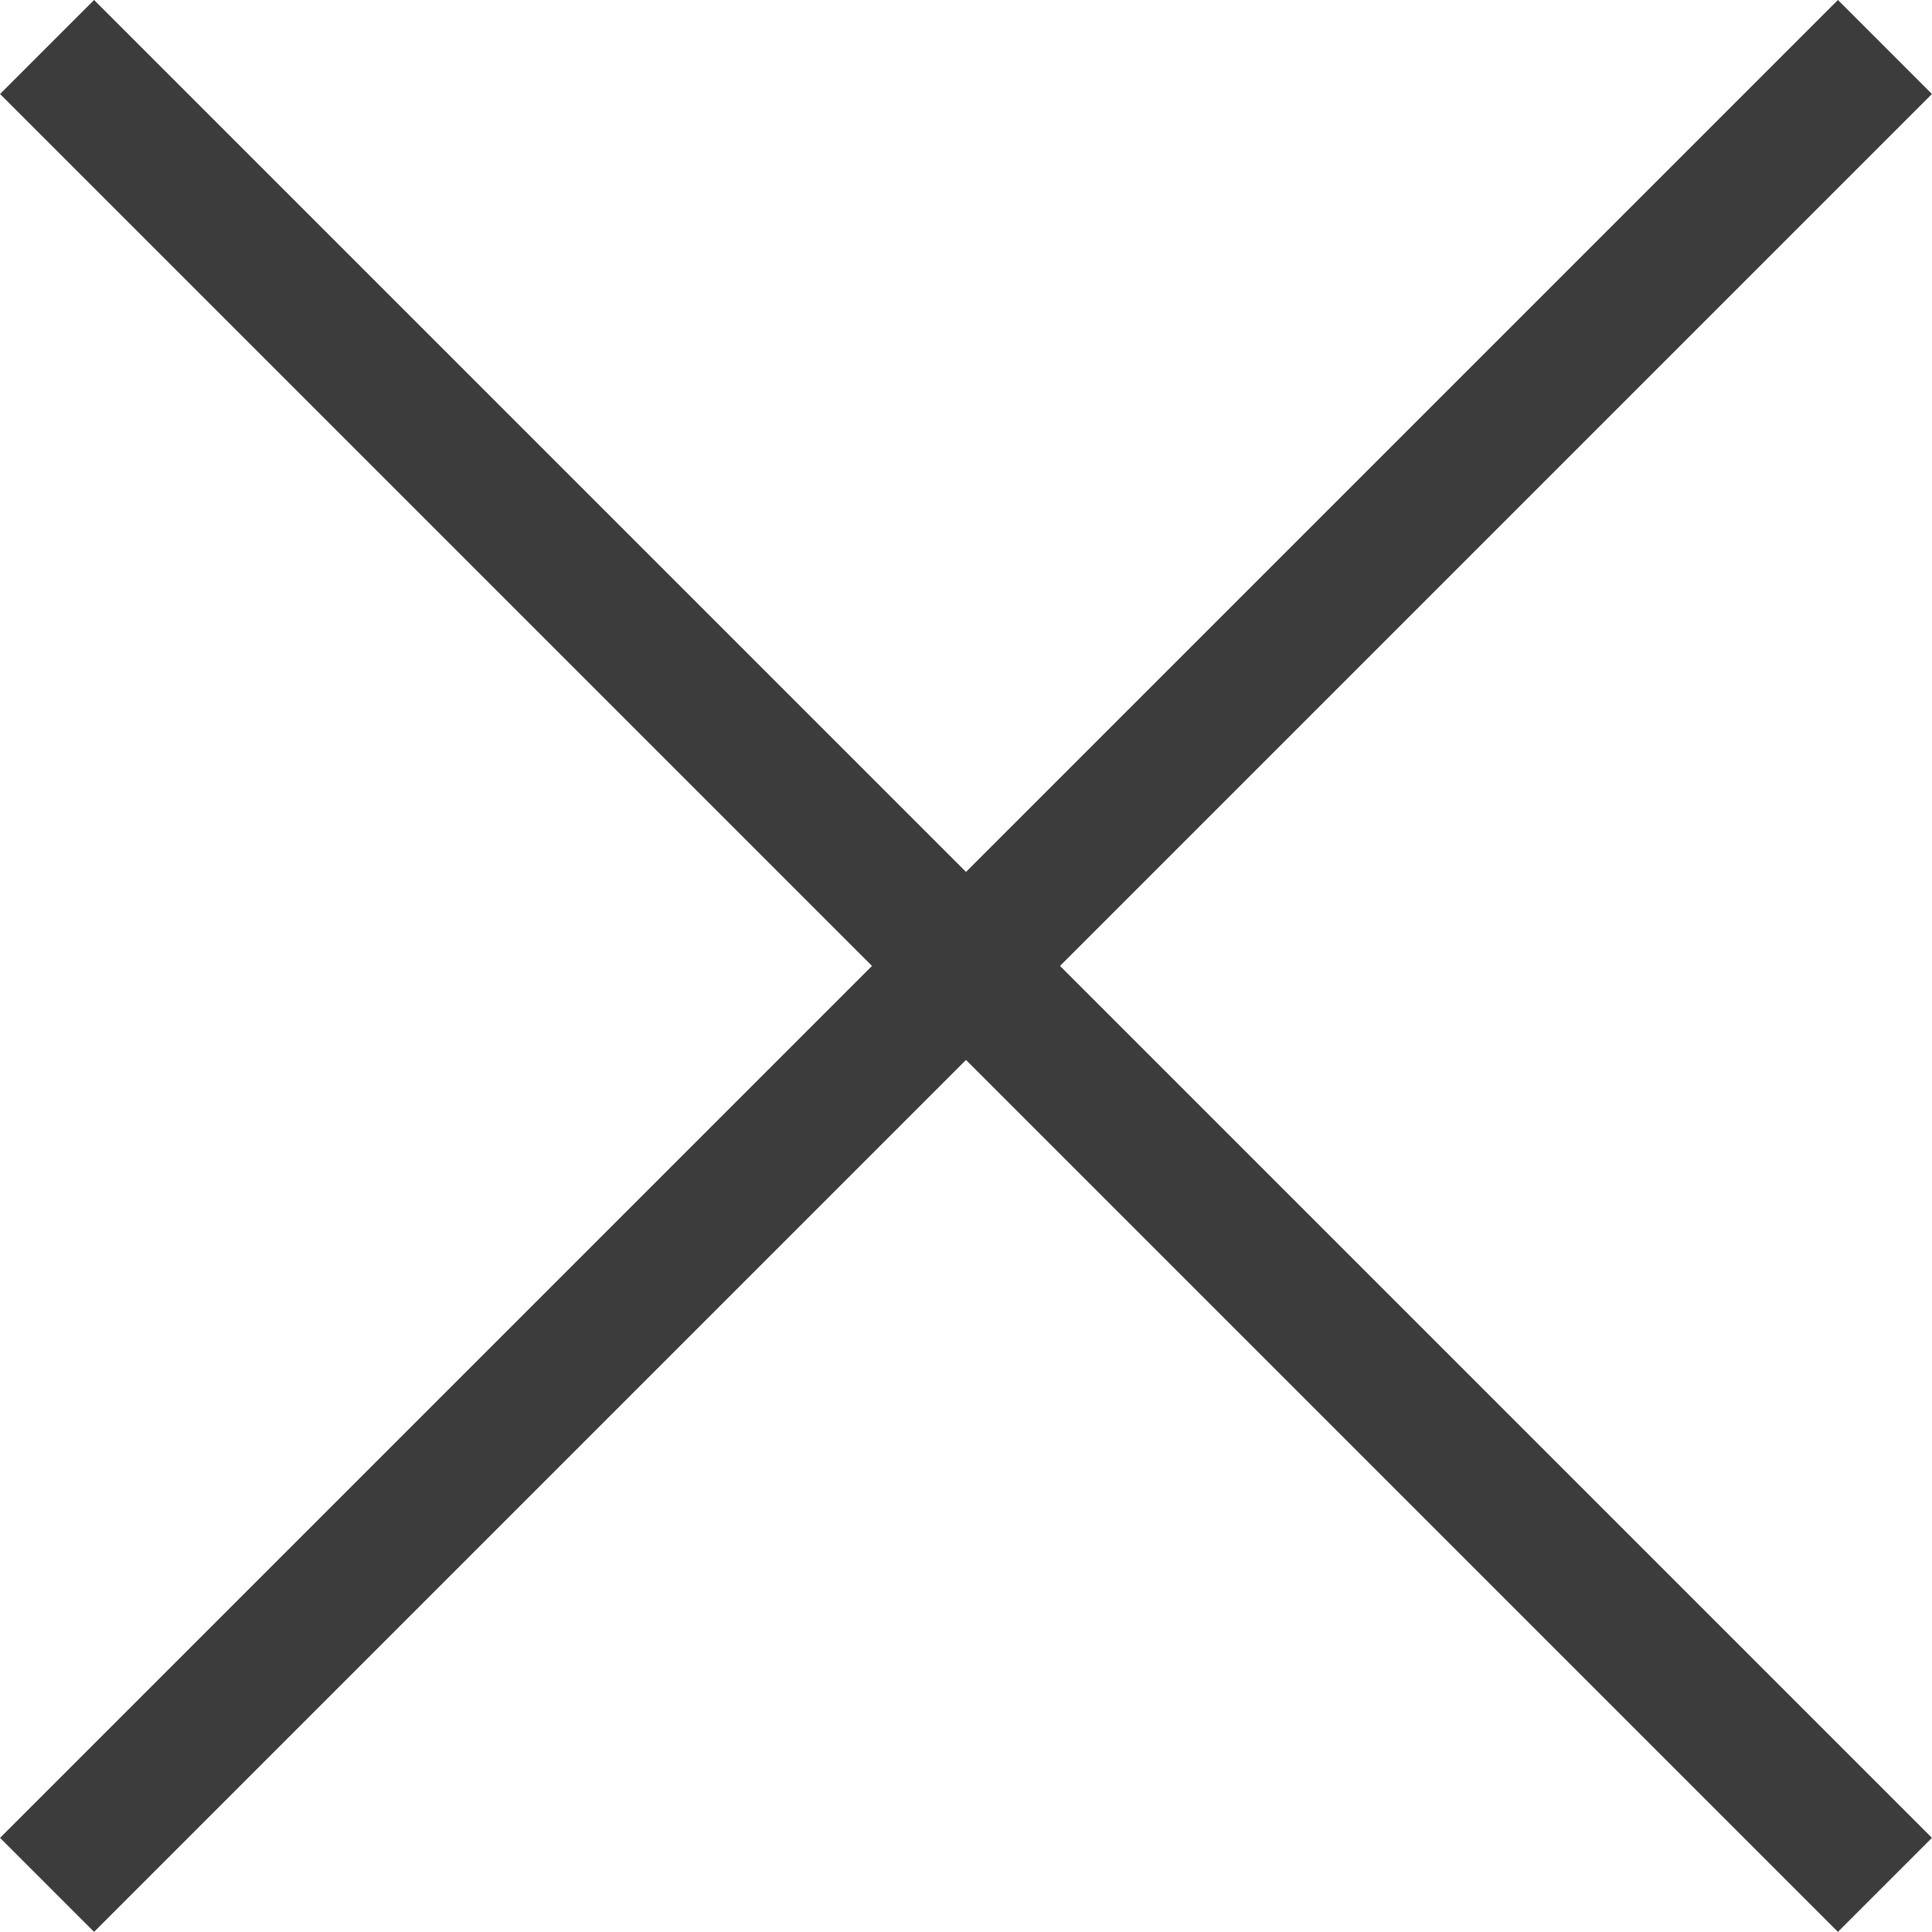
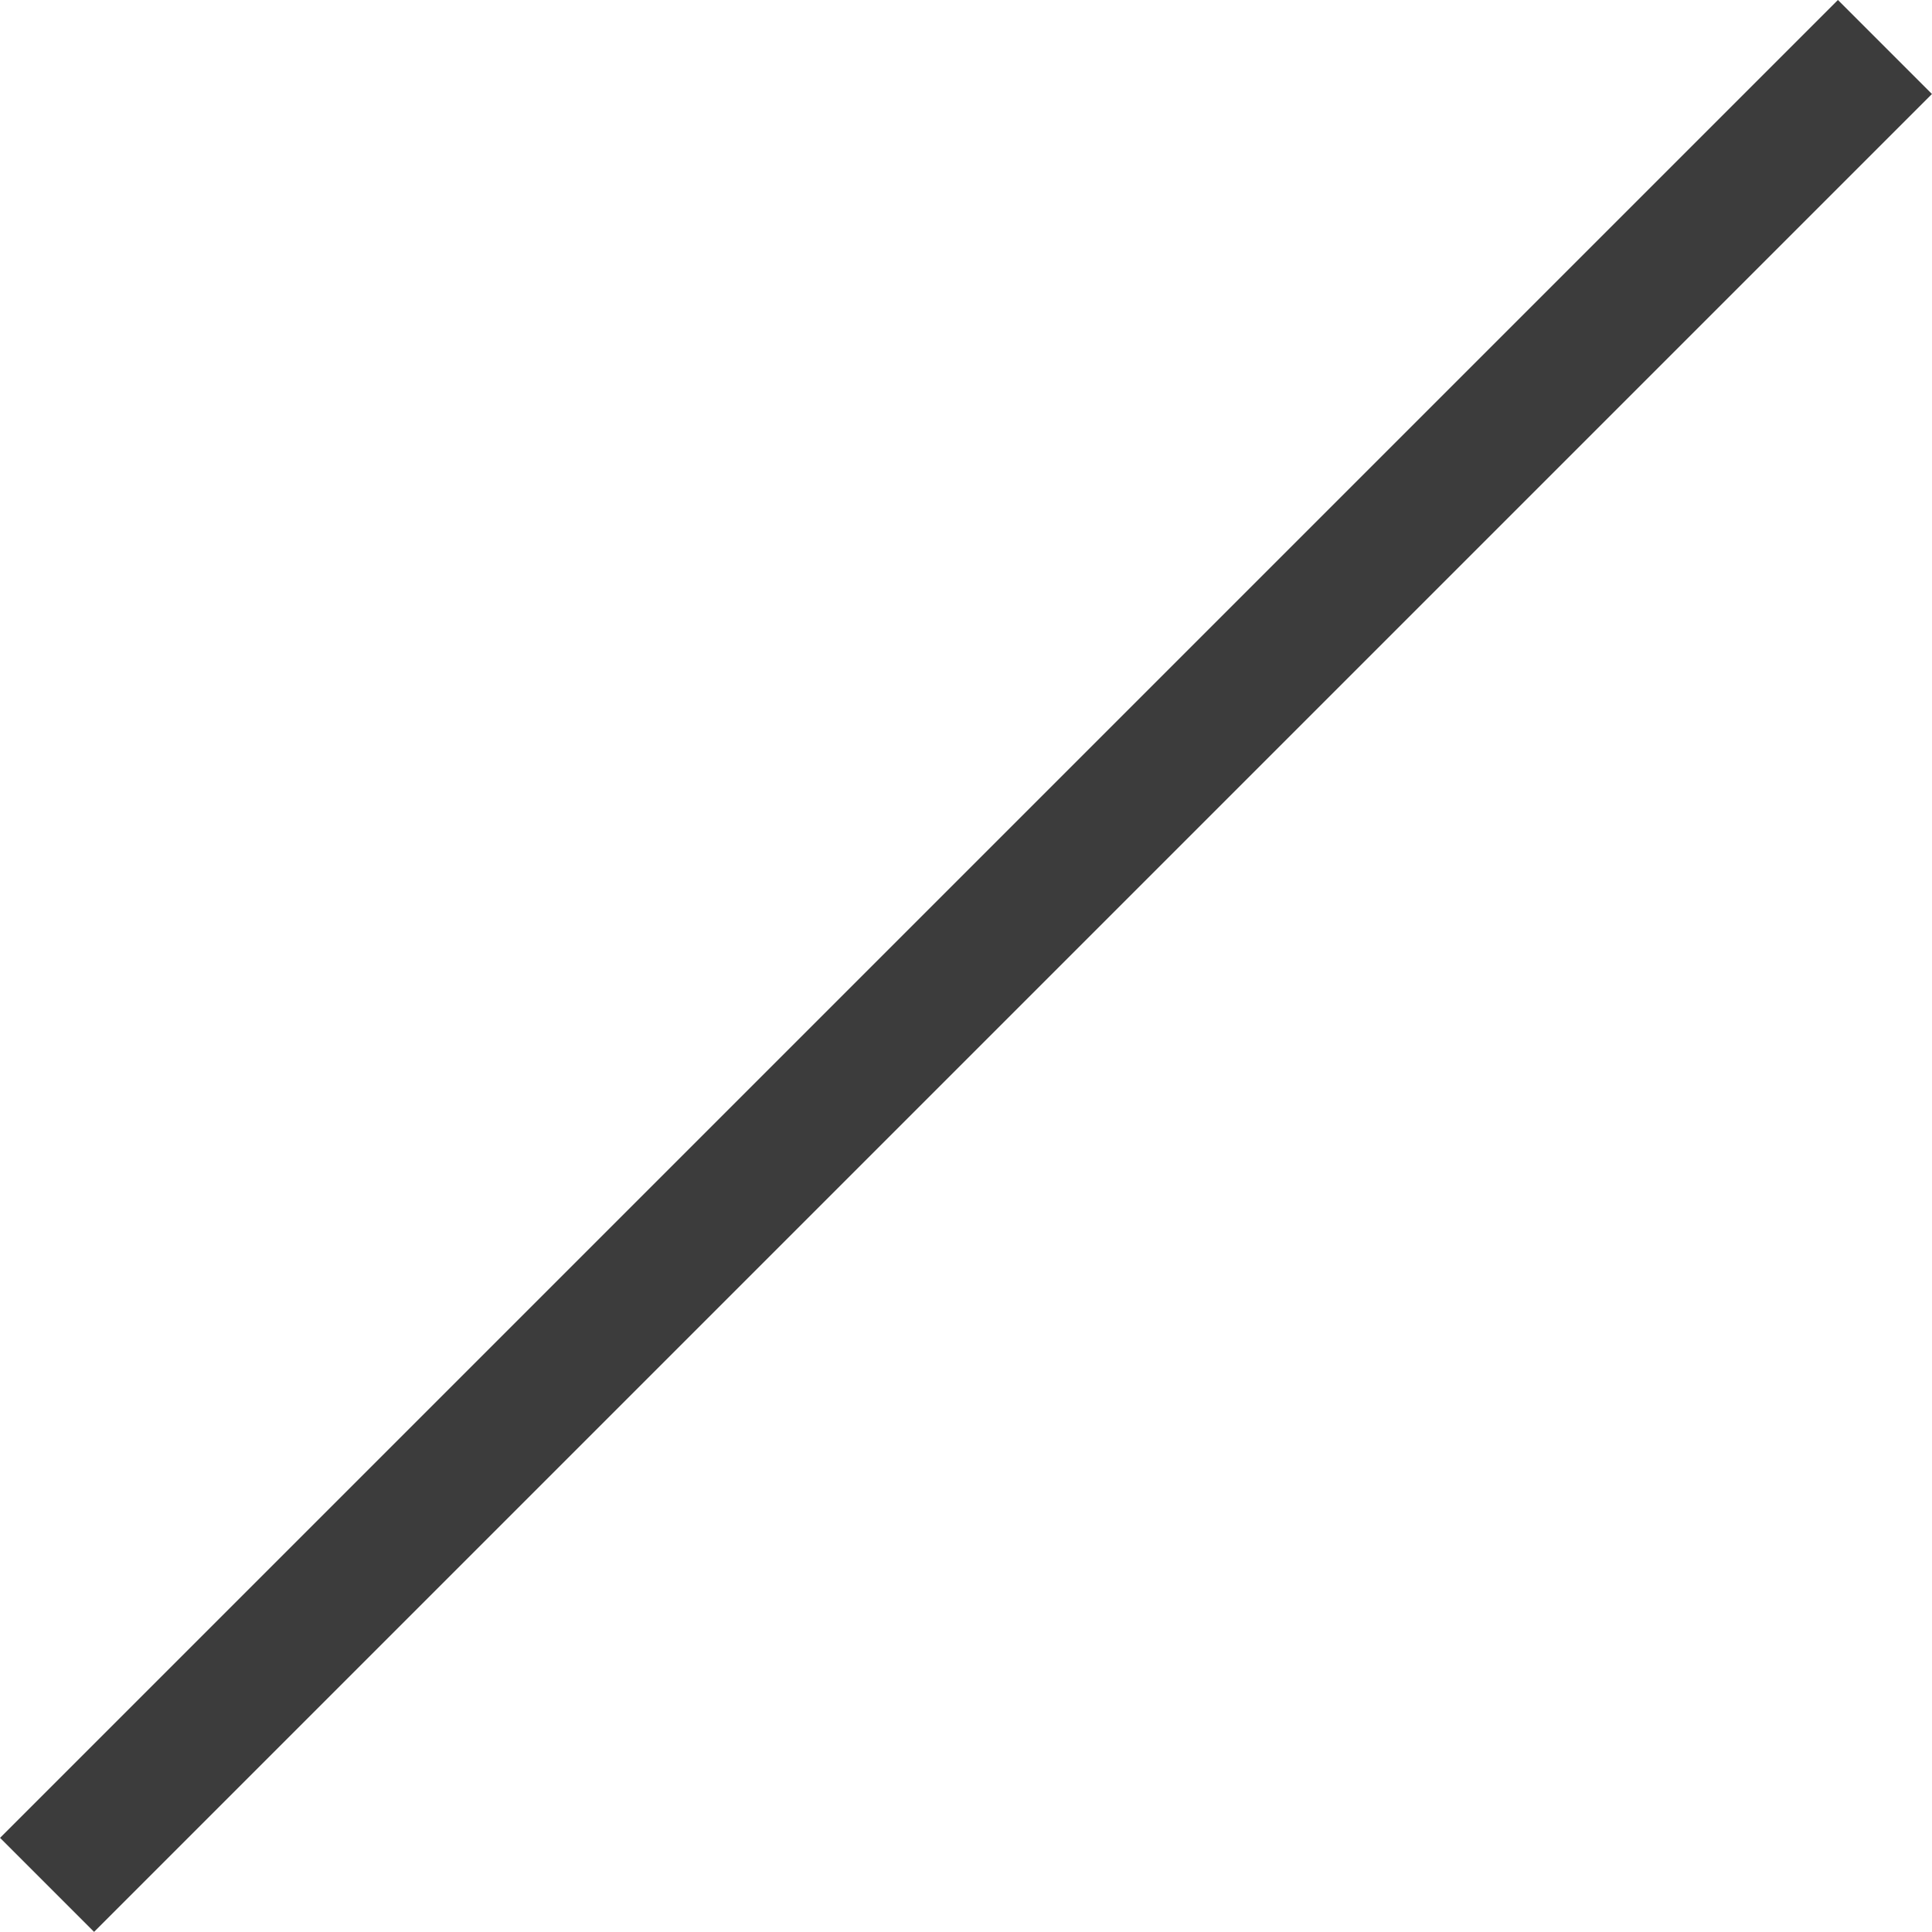
<svg xmlns="http://www.w3.org/2000/svg" width="29.062" height="29.06" viewBox="0 0 29.062 29.06">
  <g id="Group_165550" data-name="Group 165550" transform="translate(-1715.197 -411.001)">
    <path id="Path_12494" data-name="Path 12494" d="M1702.981,399.708l-27.646,27.646" transform="translate(40.57 12)" fill="none" stroke="#3c3c3c" stroke-width="2" />
-     <path id="Path_12495" data-name="Path 12495" d="M27.646,0,0,27.646" transform="translate(1743.551 411.708) rotate(90)" fill="none" stroke="#3c3c3c" stroke-width="2" />
  </g>
</svg>